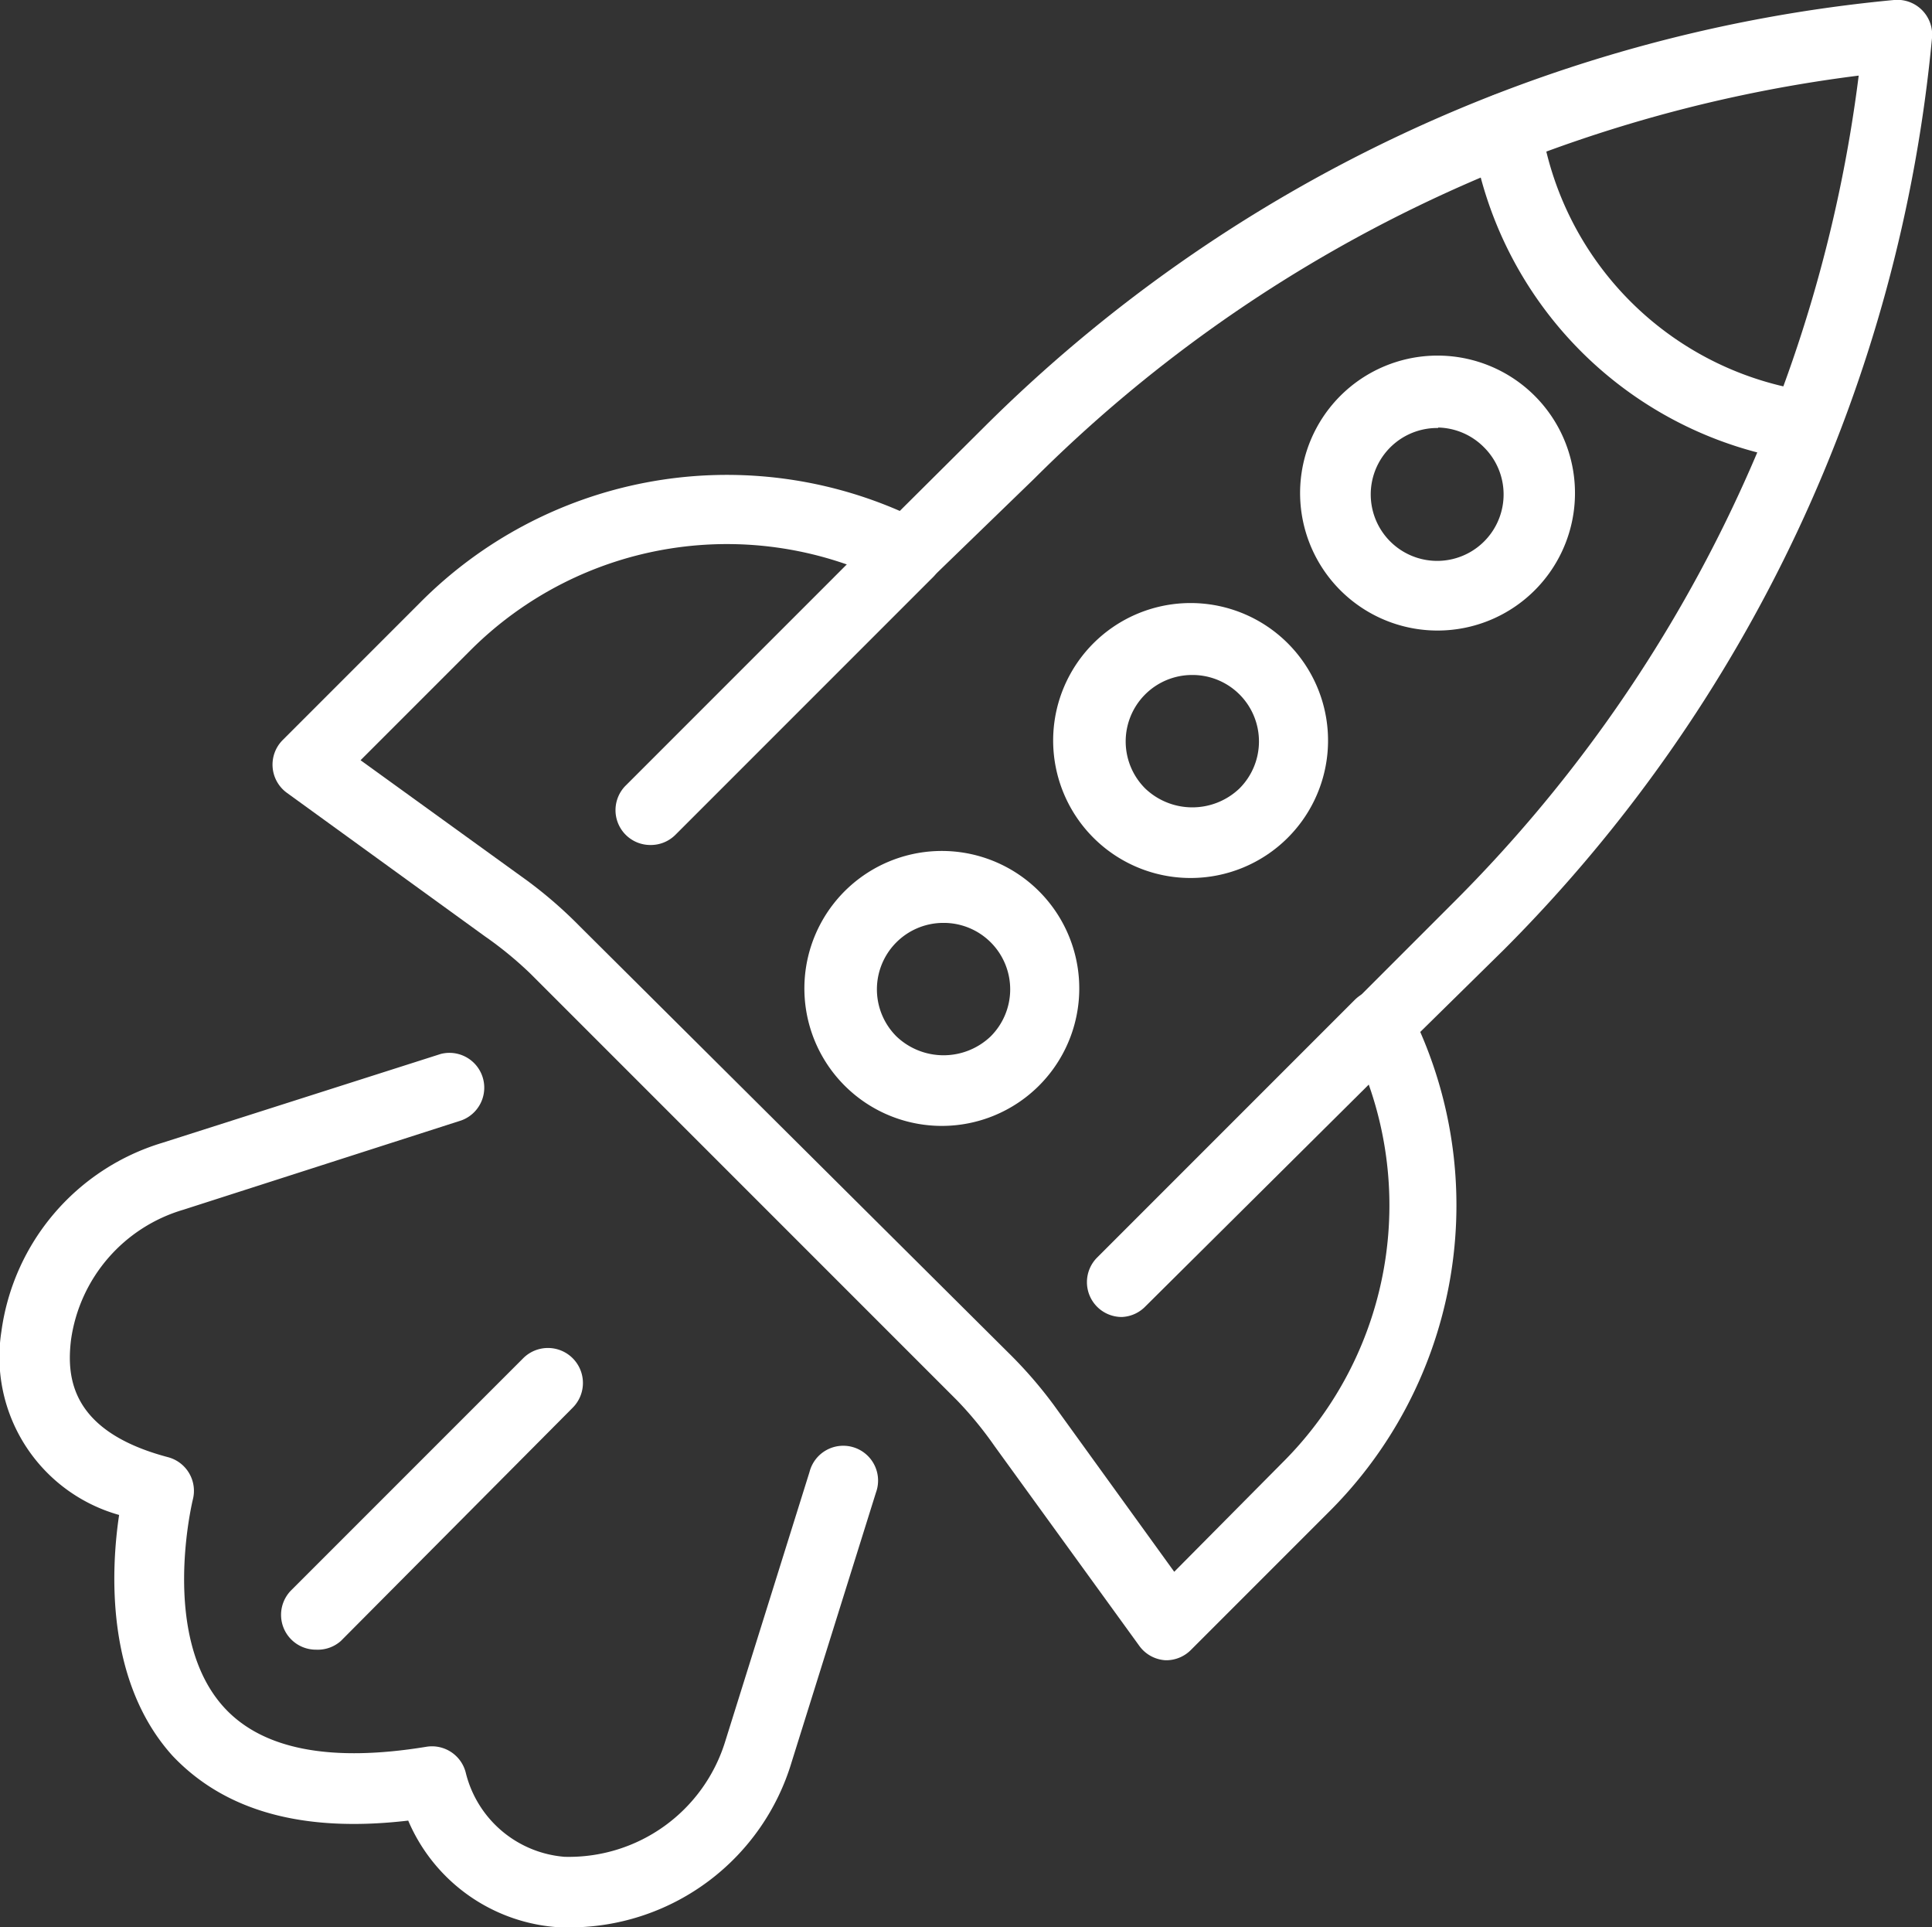
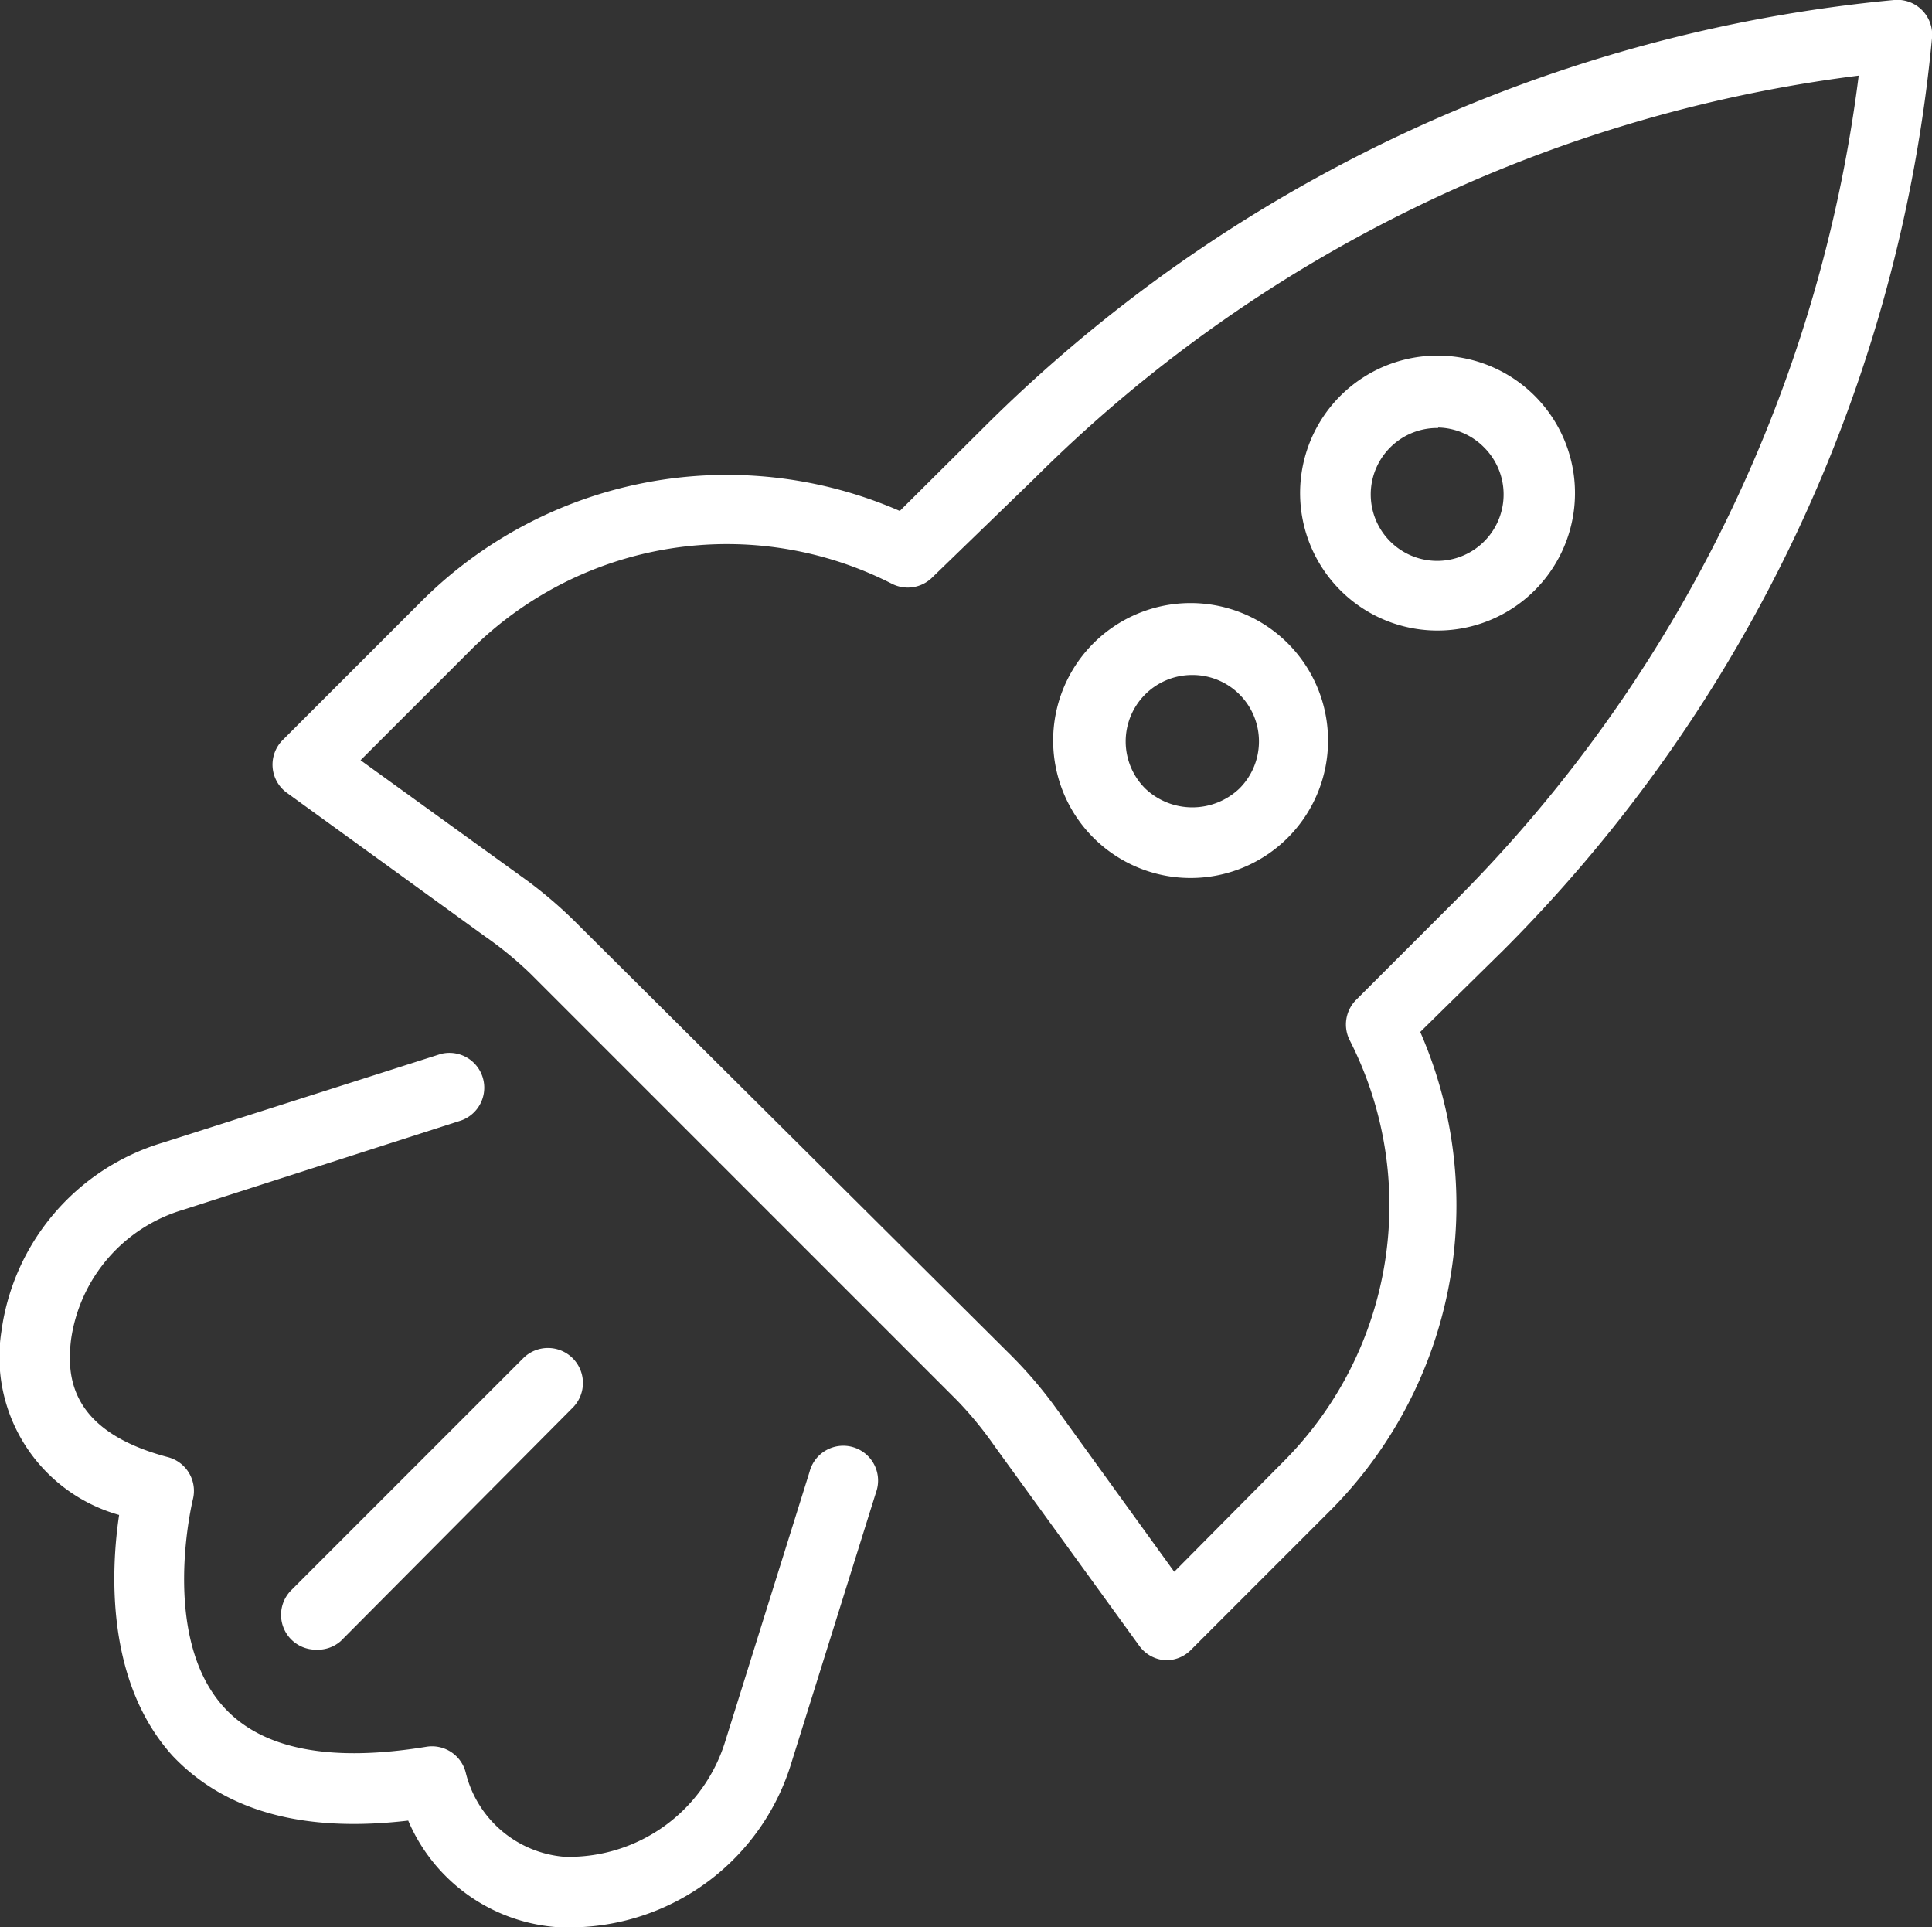
<svg xmlns="http://www.w3.org/2000/svg" viewBox="0 0 42.17 42.06">
  <rect x="0" y="0" width="42.17" height="42.06" fill="#333333" stroke="none" />
  <defs>
    <style>.cls-1{fill:#fff;}</style>
  </defs>
  <title>Asset 1</title>
  <g id="Layer_2" data-name="Layer 2">
    <g id="Layer_1-2" data-name="Layer 1">
      <path class="cls-1" d="M25.49,36.23h-.06a.76.76,0,0,1-.56-.31l-3.16-4.36a8.06,8.06,0,0,0-.82-1l-9.31-9.31a8.09,8.09,0,0,0-1-.82L6.26,17.3a.76.76,0,0,1-.09-1.15l3-3a9.44,9.44,0,0,1,10.47-2l1.8-1.79A32.45,32.45,0,0,1,41.34,0a.76.76,0,0,1,.83.83,32.45,32.45,0,0,1-9.34,19.89L31,22.52A9.44,9.44,0,0,1,29,33l-3,3A.76.76,0,0,1,25.49,36.23ZM7.87,16.59l3.64,2.63a9.62,9.62,0,0,1,1.15,1L22,29.51a9.55,9.55,0,0,1,1,1.15l2.63,3.64L28,31.91a7.92,7.92,0,0,0,1.46-9.21.76.76,0,0,1,.14-.88l2.17-2.17a30.93,30.93,0,0,0,8.8-18,30.93,30.93,0,0,0-18,8.8L20.35,12.6a.76.76,0,0,1-.88.14,7.92,7.92,0,0,0-9.21,1.46Z" />
      <path class="cls-1" d="M31.39,13.76a3,3,0,1,1,2.1-.87A3,3,0,0,1,31.39,13.76Zm0-4.42a1.45,1.45,0,1,0,1,.42A1.45,1.45,0,0,0,31.39,9.33Z" />
      <path class="cls-1" d="M26,19.16a3,3,0,1,1,2.1-.87A3,3,0,0,1,26,19.16Zm0-4.43a1.45,1.45,0,0,0-1,2.48,1.49,1.49,0,0,0,2.05,0,1.45,1.45,0,0,0-1-2.48Z" />
-       <path class="cls-1" d="M20.57,24.57a3,3,0,1,1,2.1-.87A3,3,0,0,1,20.57,24.57Zm0-4.43a1.45,1.45,0,0,0-1,2.48,1.49,1.49,0,0,0,2.05,0,1.45,1.45,0,0,0-1-2.48Z" />
      <path class="cls-1" d="M12.51,42.06h-.28a3.84,3.84,0,0,1-3.32-2.33c-2.3.27-4-.21-5.14-1.41C2.3,36.7,2.42,34.26,2.6,33.06a3.58,3.58,0,0,1-2.57-4,5,5,0,0,1,3.51-4.12L9.62,23a.76.76,0,0,1,.45,1.45L4,26.4a3.46,3.46,0,0,0-2.45,2.84c-.1.83,0,2,2.12,2.56a.76.76,0,0,1,.54.92s-.74,3,.69,4.55c.84.91,2.32,1.19,4.4.85a.76.76,0,0,1,.87.58,2.42,2.42,0,0,0,2.15,1.82A3.57,3.57,0,0,0,15.83,38l1.84-5.88a.76.76,0,1,1,1.45.45l-1.84,5.88A5.06,5.06,0,0,1,12.51,42.06Z" />
      <path class="cls-1" d="M6.9,36a.76.76,0,0,1-.54-1.3l5.06-5.06a.76.76,0,1,1,1.08,1.08L7.44,35.81A.76.76,0,0,1,6.9,36Z" />
-       <path class="cls-1" d="M39.39,10.06h-.11a8.46,8.46,0,0,1-7.16-7.16.76.76,0,1,1,1.51-.22A6.94,6.94,0,0,0,39.5,8.54a.76.76,0,0,1-.11,1.51Z" />
-       <path class="cls-1" d="M14.2,18.44a.76.76,0,0,1-.54-1.3l5.62-5.62a.76.76,0,0,1,1.08,1.08l-5.62,5.62A.76.76,0,0,1,14.2,18.44Z" />
-       <path class="cls-1" d="M24.49,28.74a.76.76,0,0,1-.54-1.3l5.62-5.62a.76.76,0,1,1,1.08,1.08L25,28.51A.76.76,0,0,1,24.49,28.74Z" />
    </g>
  </g>
</svg>